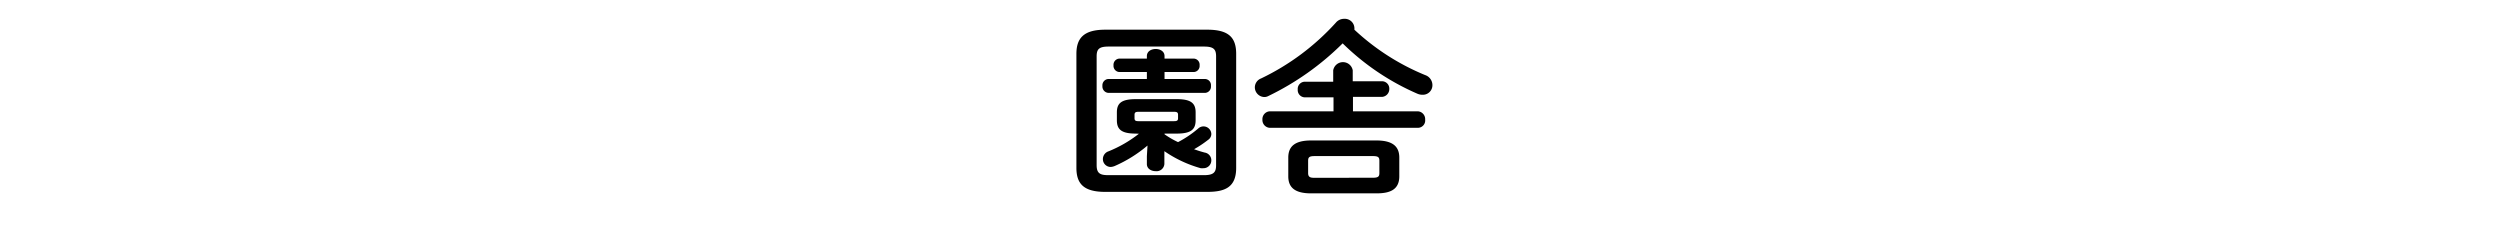
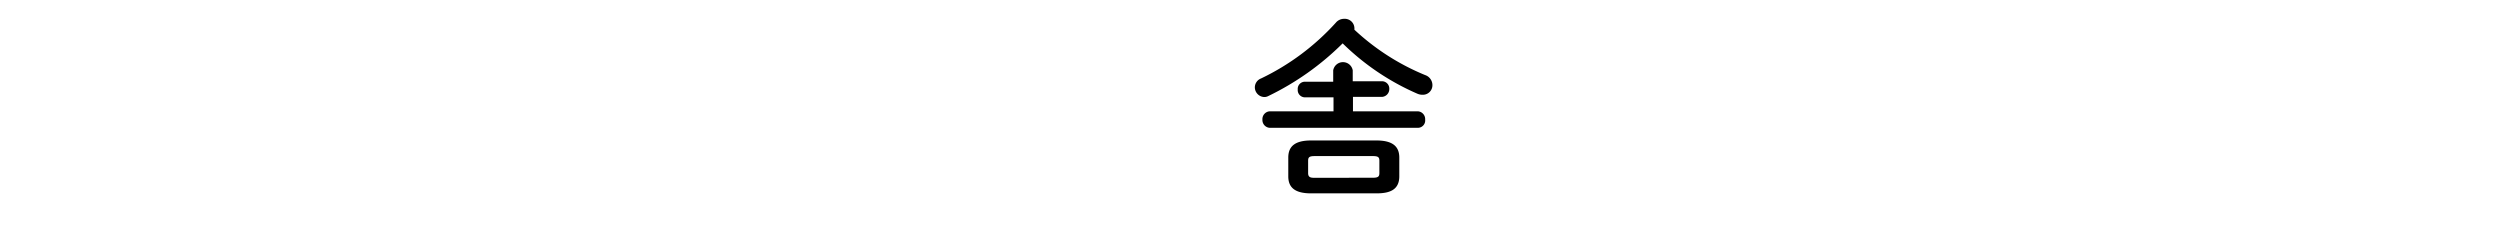
<svg xmlns="http://www.w3.org/2000/svg" width="320" height="30" viewBox="0 0 320 30">
-   <path d="M141.47,24.56c-2.71,0-3.69-1-3.69-3.07V6.89c0-2.06,1-3.09,3.69-3.09h13.06c2.74,0,3.7,1,3.7,3.09v14.6c0,2.49-1.44,3.07-3.7,3.07Zm12.63-2.14c1.2,0,1.56-.33,1.56-1.27V7.21c0-.94-.36-1.25-1.56-1.25H141.9c-1.2,0-1.53.31-1.53,1.25V21.15c0,1.11.53,1.27,1.53,1.27ZM146.8,7.18c0-.62.58-.91,1.13-.91s1.13.29,1.13.91V7.5h3.72a.78.78,0,0,1,.77.86.78.78,0,0,1-.77.86h-3.72v.89h5.16A.79.79,0,0,1,155,11a.8.8,0,0,1-.77.89H141.88a.82.82,0,0,1-.77-.89.81.81,0,0,1,.77-.89h4.92V9.22h-3.5a.79.79,0,0,1-.77-.86.79.79,0,0,1,.77-.86h3.5Zm-1.42,9.92c-1.87,0-2.42-.56-2.42-1.71v-1c0-1.15.55-1.7,2.42-1.7h5.24c1.87,0,2.42.55,2.42,1.7v1c0,1.15-.55,1.71-2.42,1.71h-1.56v.09a11.27,11.27,0,0,0,1.73,1,13.78,13.78,0,0,0,2.59-1.75,1,1,0,0,1,.67-.26,1,1,0,0,1,1,1,.91.91,0,0,1-.41.72,14.43,14.43,0,0,1-1.8,1.2c.46.17.91.31,1.37.43a1,1,0,0,1,.84,1,1,1,0,0,1-1,1,2.23,2.23,0,0,1-.36,0,15.49,15.49,0,0,1-4.65-2.18V21a1,1,0,0,1-1.11.91c-.57,0-1.13-.31-1.13-.91V20l.08-1.37a17,17,0,0,1-4.2,2.62,1.61,1.61,0,0,1-.51.12,1,1,0,0,1-1-1,1.05,1.05,0,0,1,.72-1,15.92,15.92,0,0,0,3.89-2.25Zm4.9-1.59c.39,0,.51-.09.51-.38V14.7c0-.29-.12-.39-.51-.39h-4.56c-.38,0-.5.1-.5.39v.43c0,.29.12.38.5.38Z" />
  <path d="M182.42,9.61a1.36,1.36,0,0,1,.93,1.27,1.22,1.22,0,0,1-1.24,1.25,1.66,1.66,0,0,1-.72-.15,31.53,31.53,0,0,1-9.53-6.43,35.12,35.12,0,0,1-9.51,6.74,1.09,1.09,0,0,1-.53.13,1.25,1.25,0,0,1-1.2-1.25,1.23,1.23,0,0,1,.8-1.13A30.9,30.9,0,0,0,171,2.89a1.36,1.36,0,0,1,1.06-.48,1.23,1.23,0,0,1,1.3,1.1,1.47,1.47,0,0,1,0,.29A29.84,29.84,0,0,0,182.42,9.61Zm-5.5.79a.94.94,0,0,1,.91,1,1,1,0,0,1-.91,1h-3.74v1.85h8.33a1,1,0,0,1,.91,1.06.94.94,0,0,1-.91,1.05h-19a1,1,0,0,1-.92-1.05,1,1,0,0,1,.92-1.06h8.18V12.46H167a.93.93,0,0,1-.89-1,.92.92,0,0,1,.89-1h3.65V9a1.27,1.27,0,0,1,2.5,0V10.4Zm-9.1,14.35c-2.06,0-2.92-.74-2.92-2.18v-2.4c0-1.44.86-2.19,2.92-2.19h8.36c2.06,0,2.93.75,2.93,2.19v2.4c0,1.82-1.37,2.18-2.93,2.18Zm7.93-2c.67,0,.81-.17.81-.6V20.58c0-.44-.14-.6-.81-.6h-7.49c-.68,0-.82.16-.82.6v1.58c0,.55.34.6.82.6Z" />
</svg>